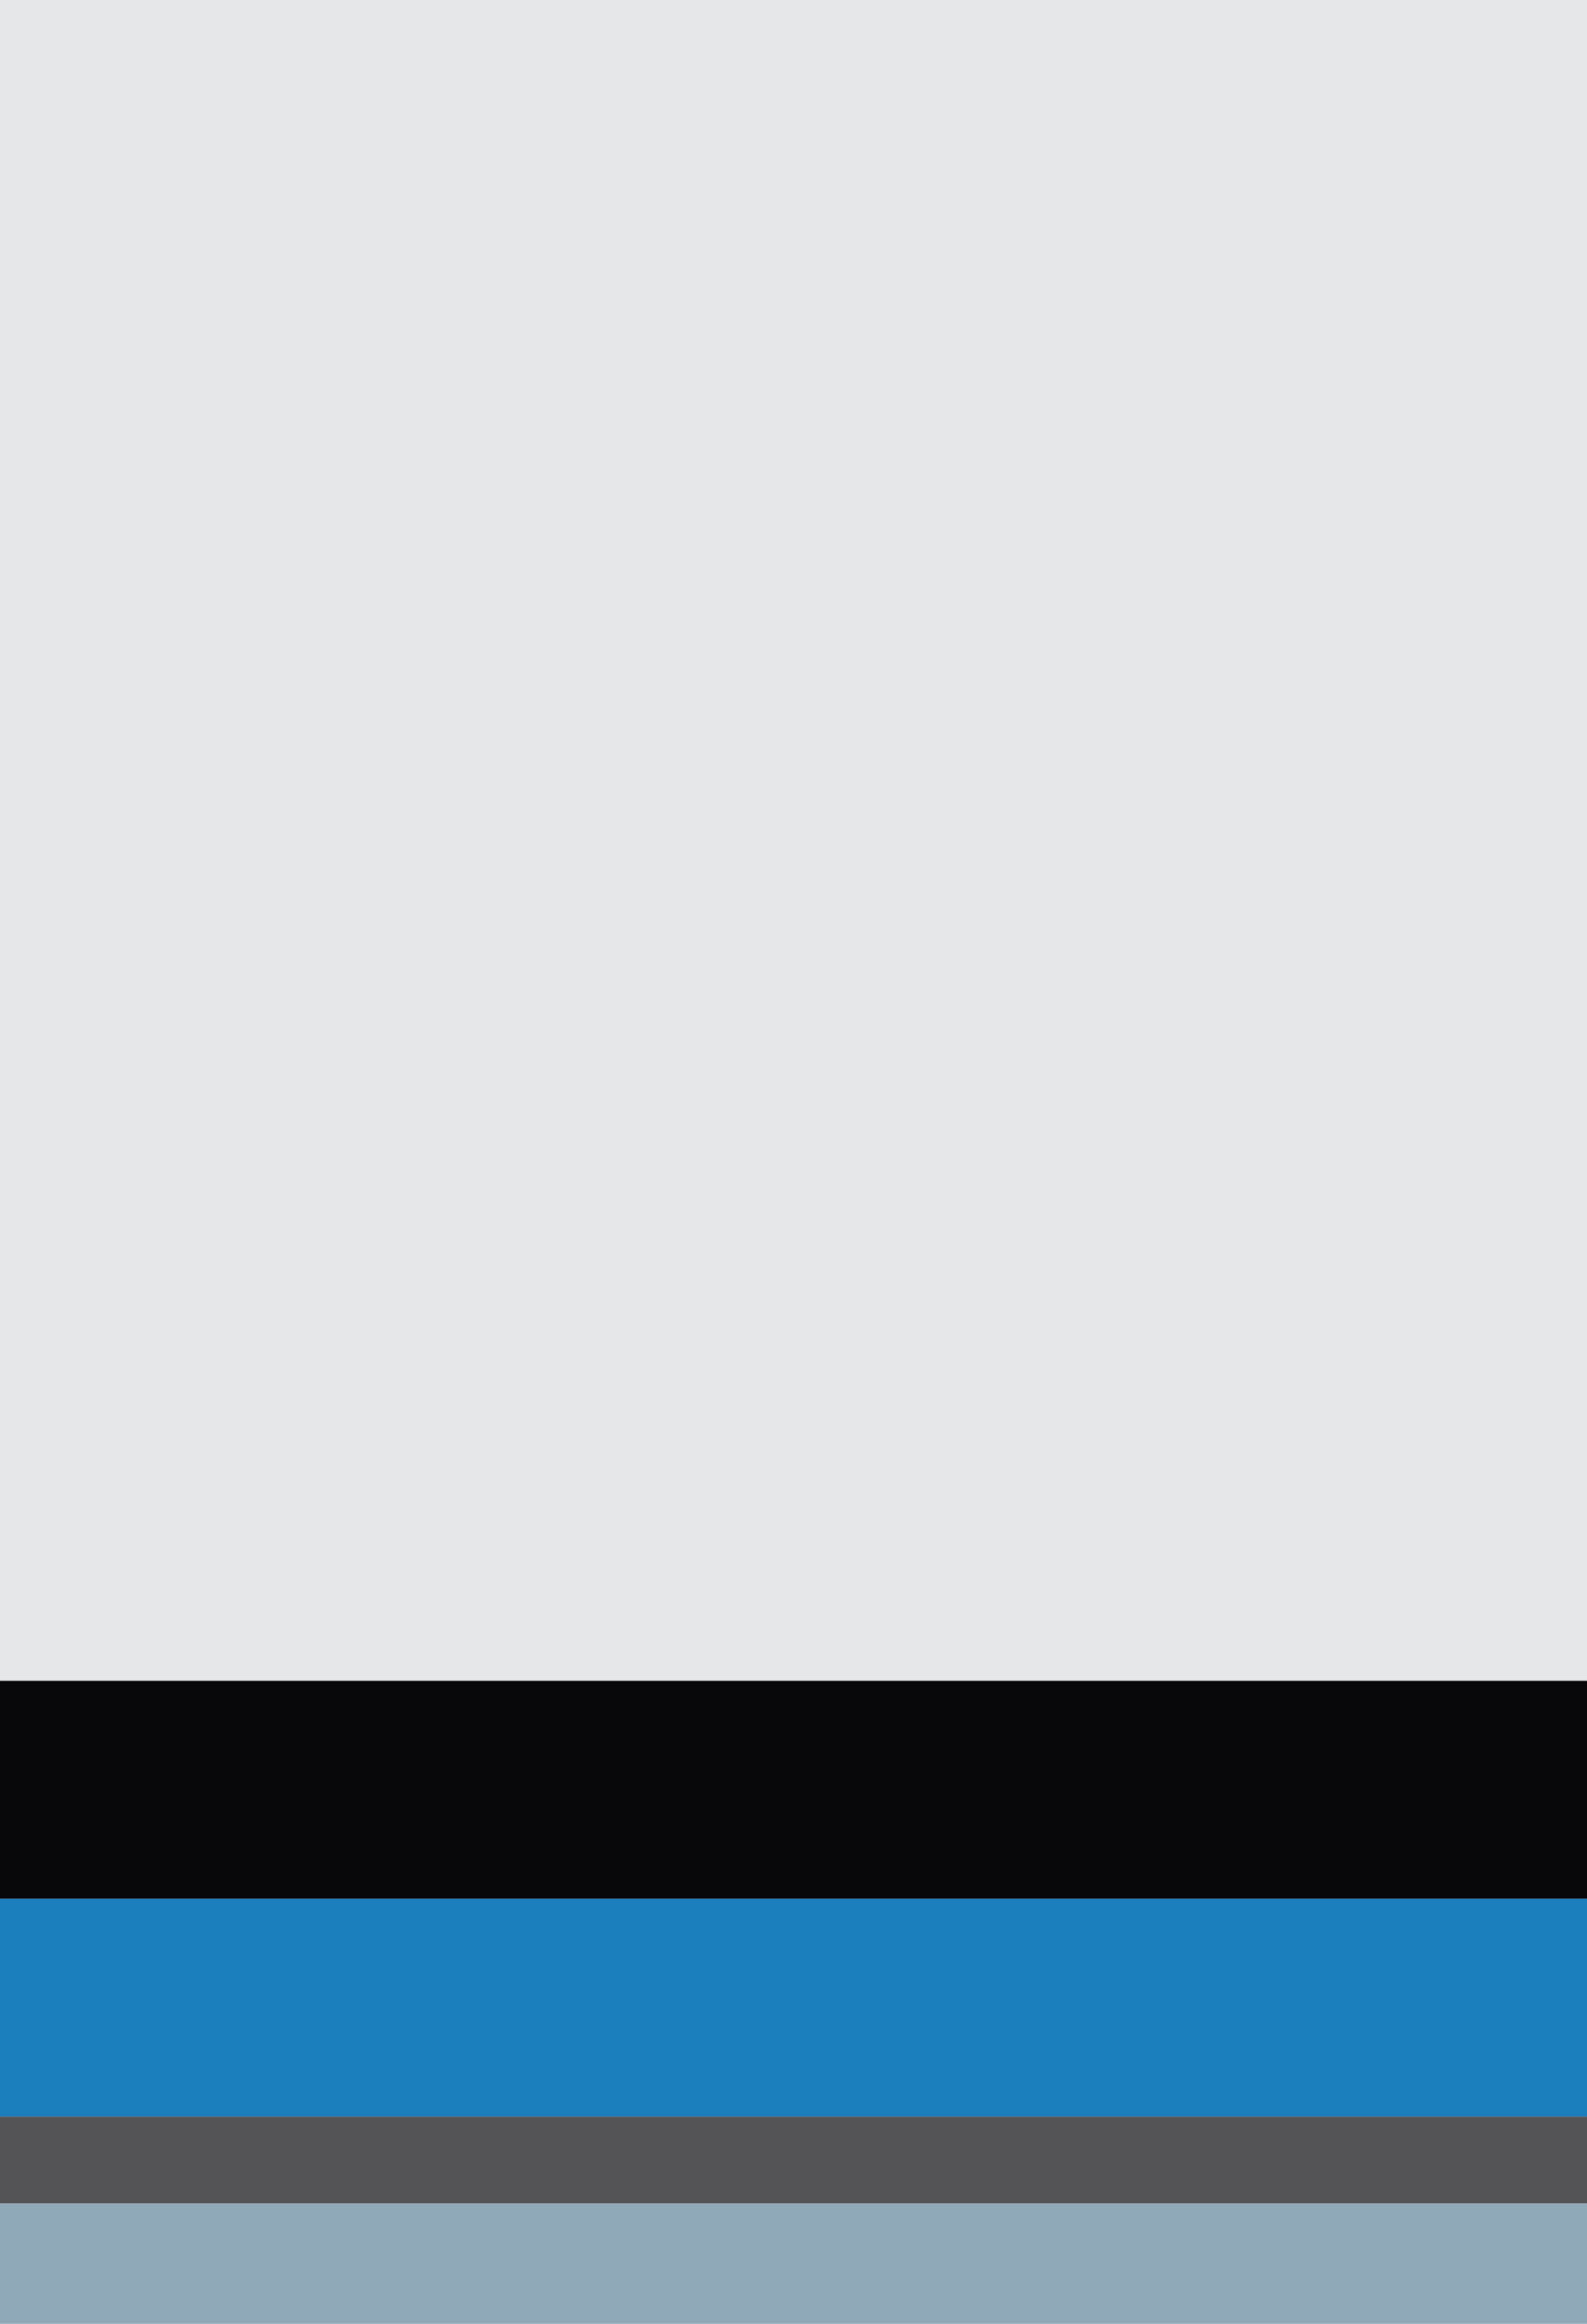
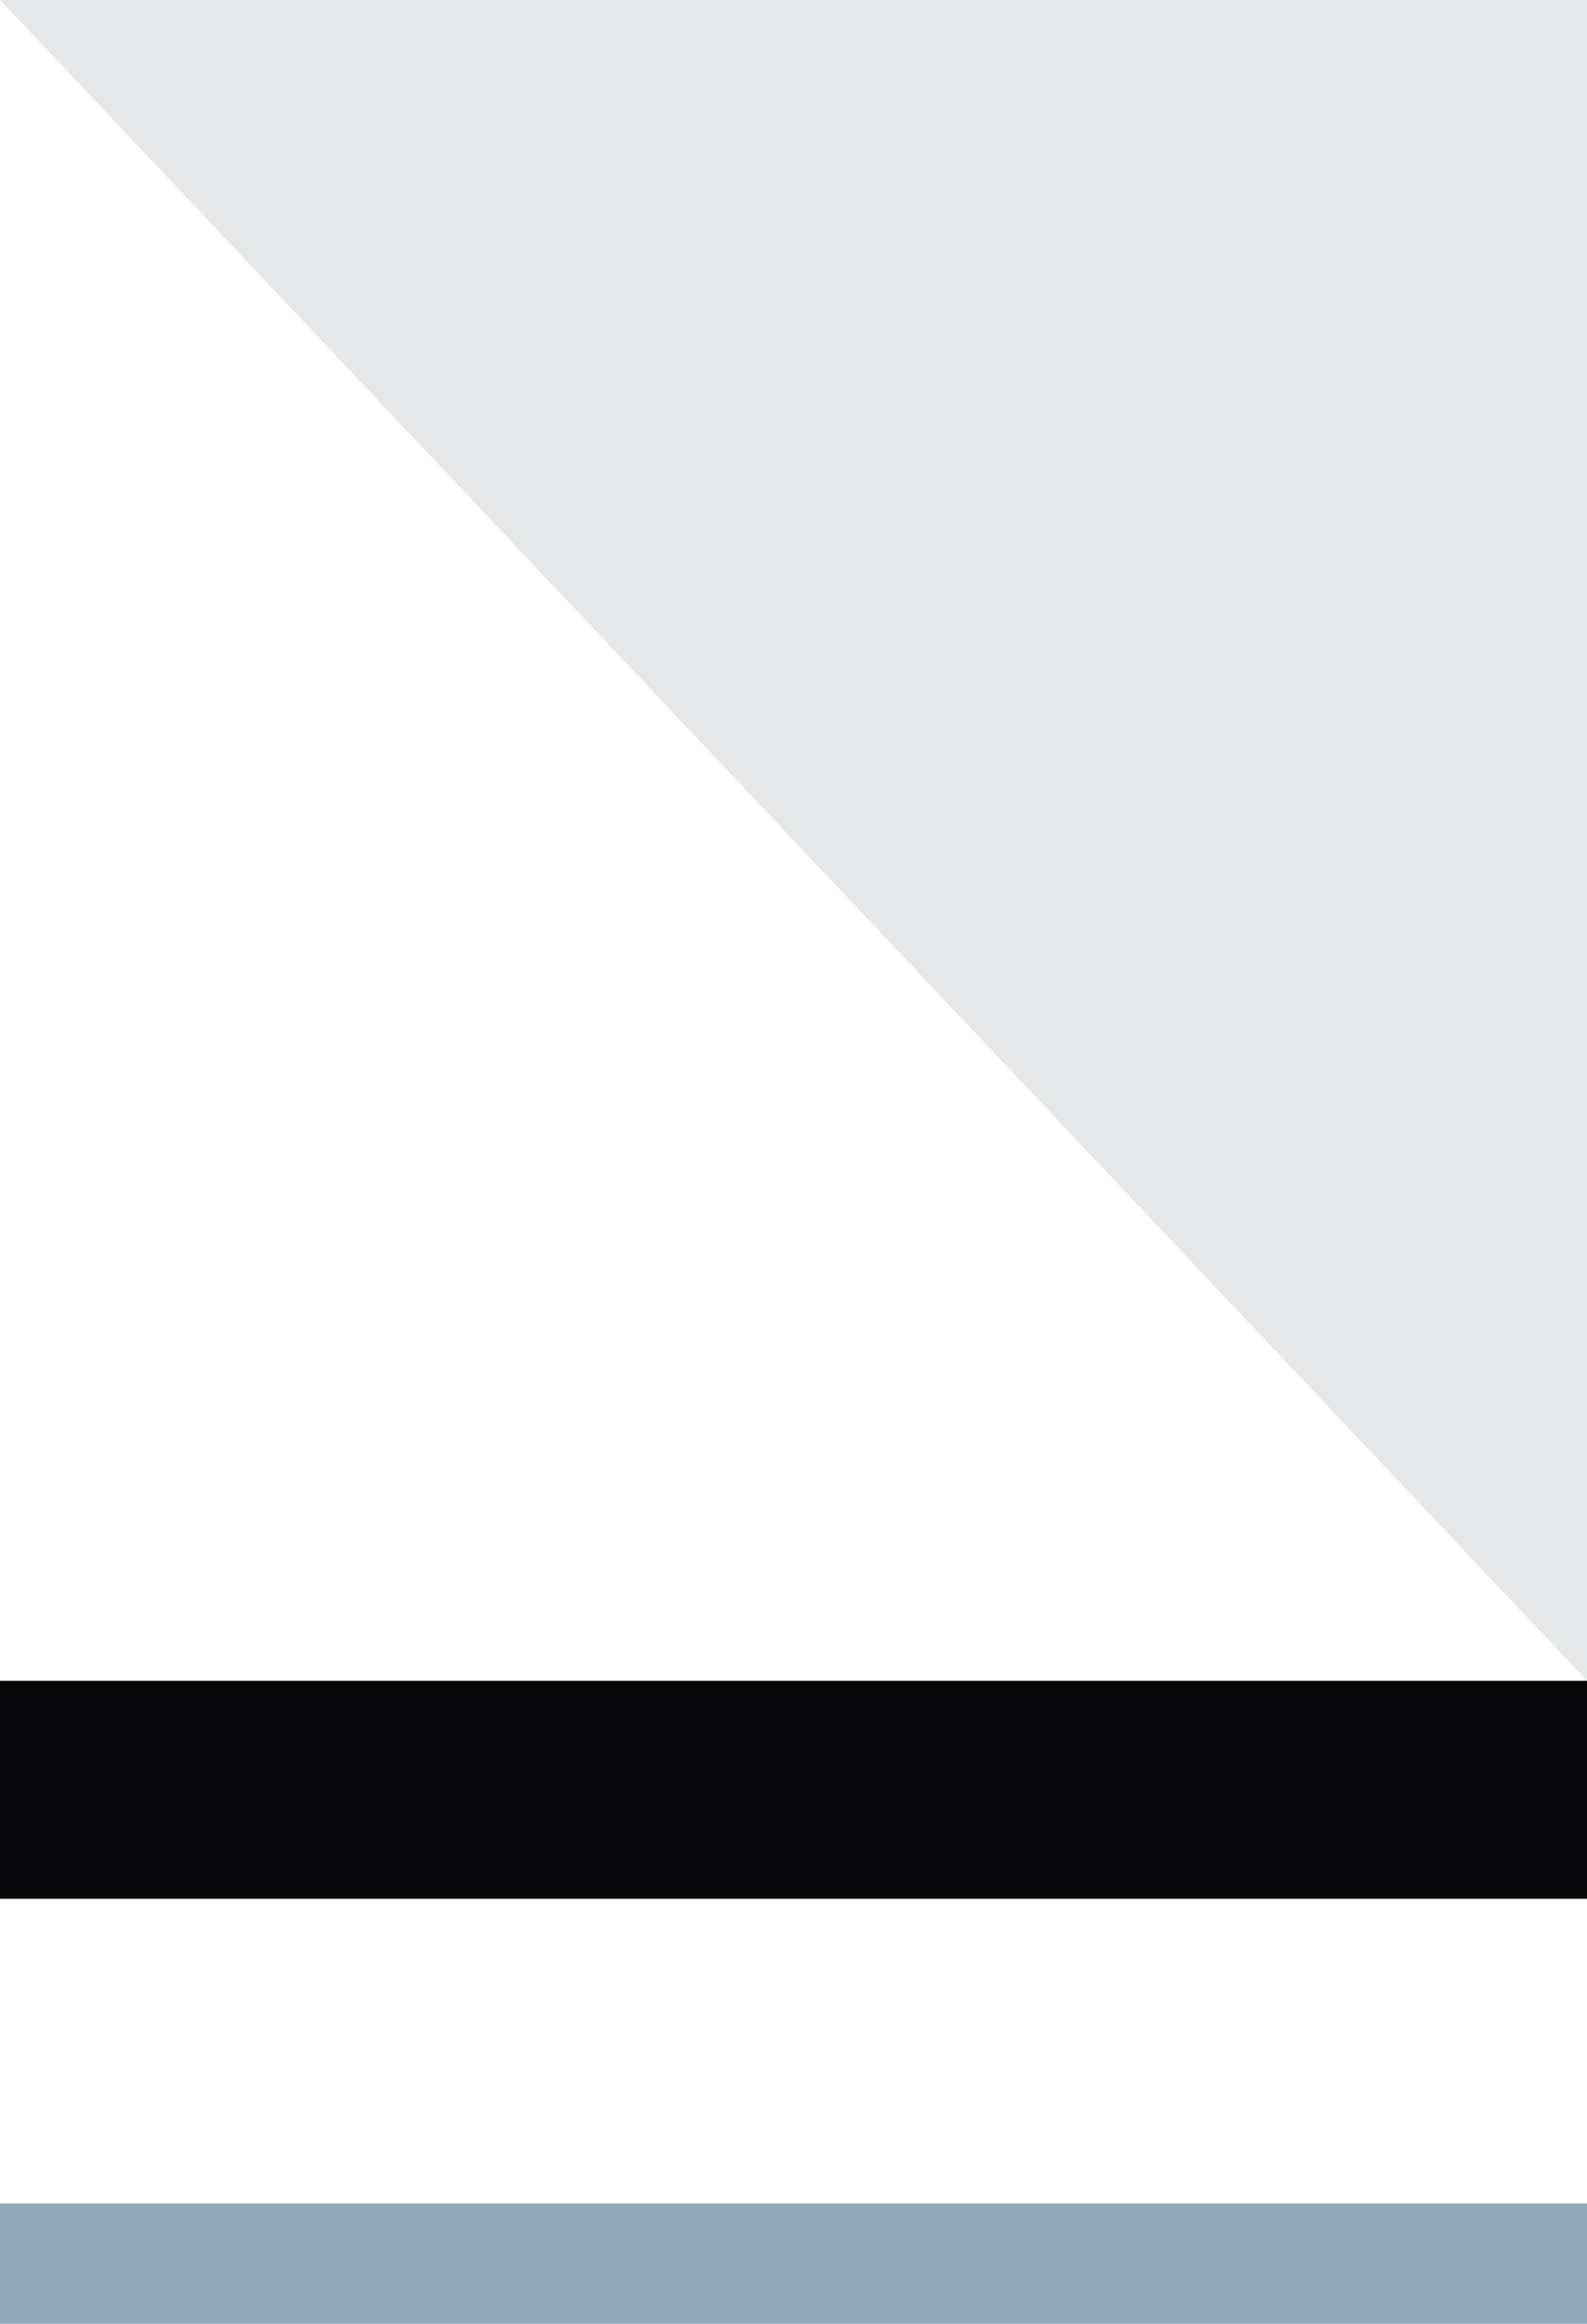
<svg xmlns="http://www.w3.org/2000/svg" height="205" viewBox="0 0 140 205" width="140">
-   <path d="m0 0h140v148.273h-140z" fill="#e5e7e8" />
+   <path d="m0 0h140v148.273z" fill="#e5e7e8" />
  <path d="m0 148.273h140v19.233h-140z" fill="#08080a" />
-   <path d="m0 167.507h140v19.21h-140z" fill="#1b7ebd" />
-   <path d="m0 186.717h140v7.673h-140z" fill="#545456" />
  <path d="m0 194.39h140v10.61h-140z" fill="#8fa9b8" />
</svg>